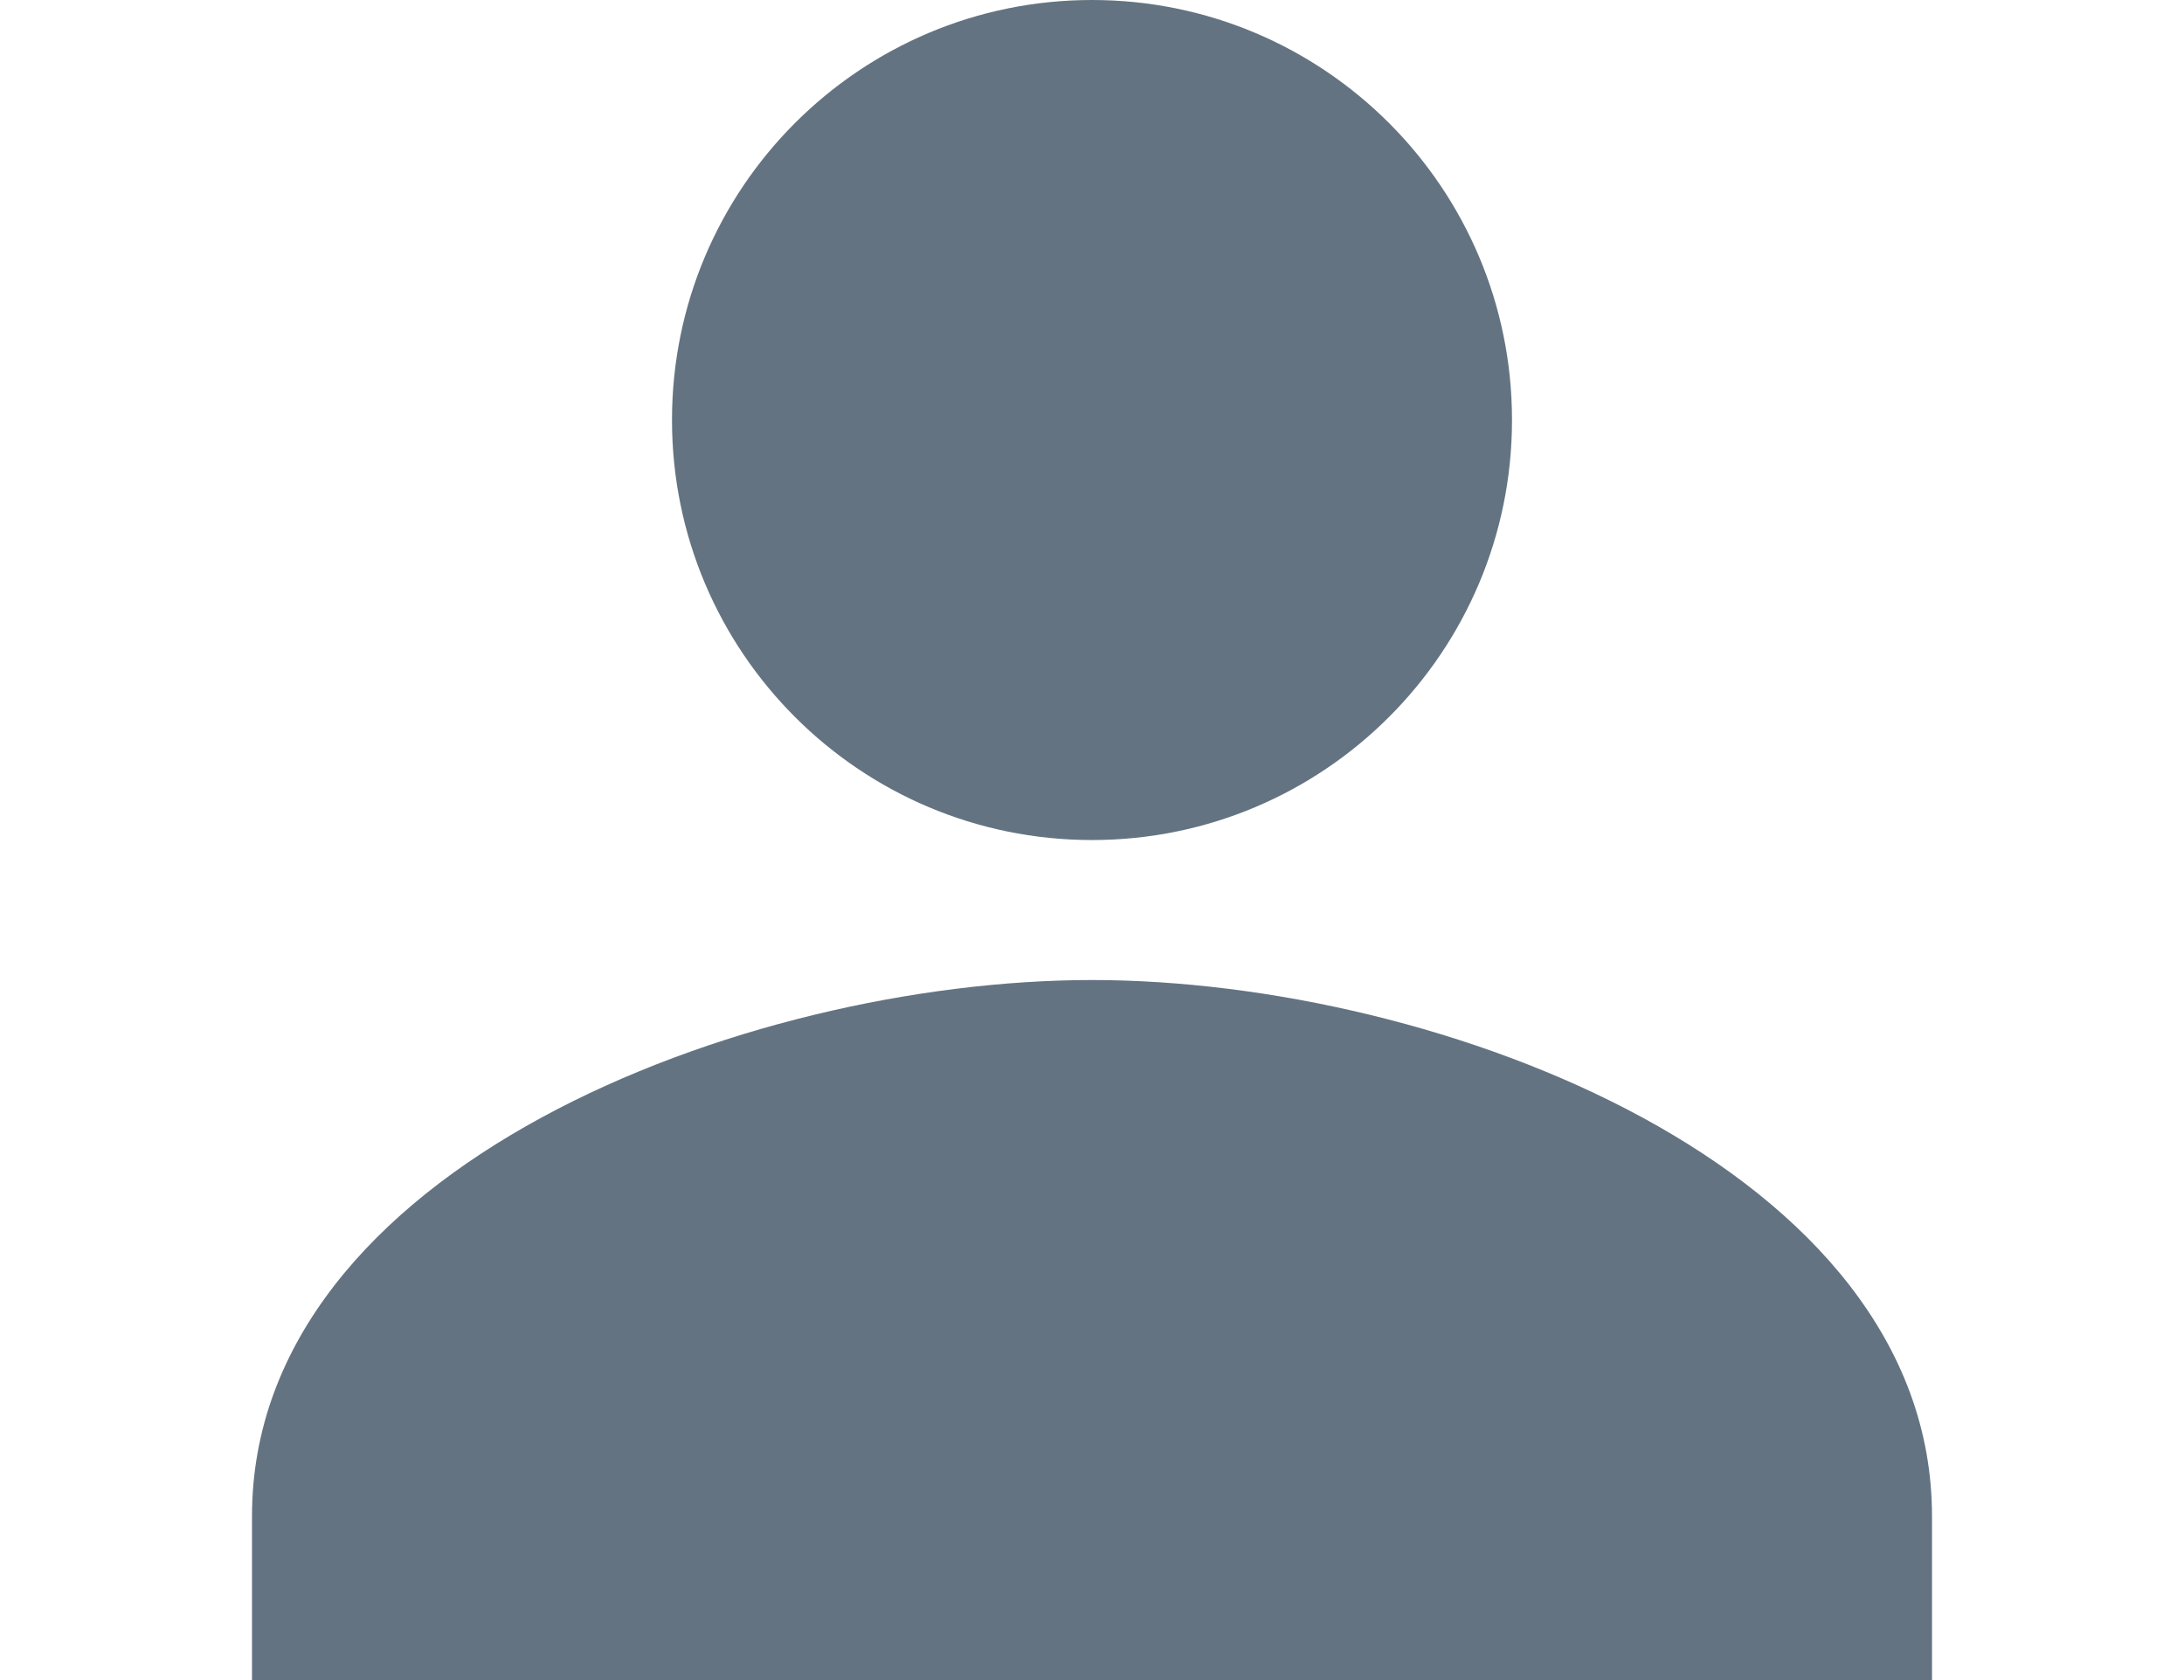
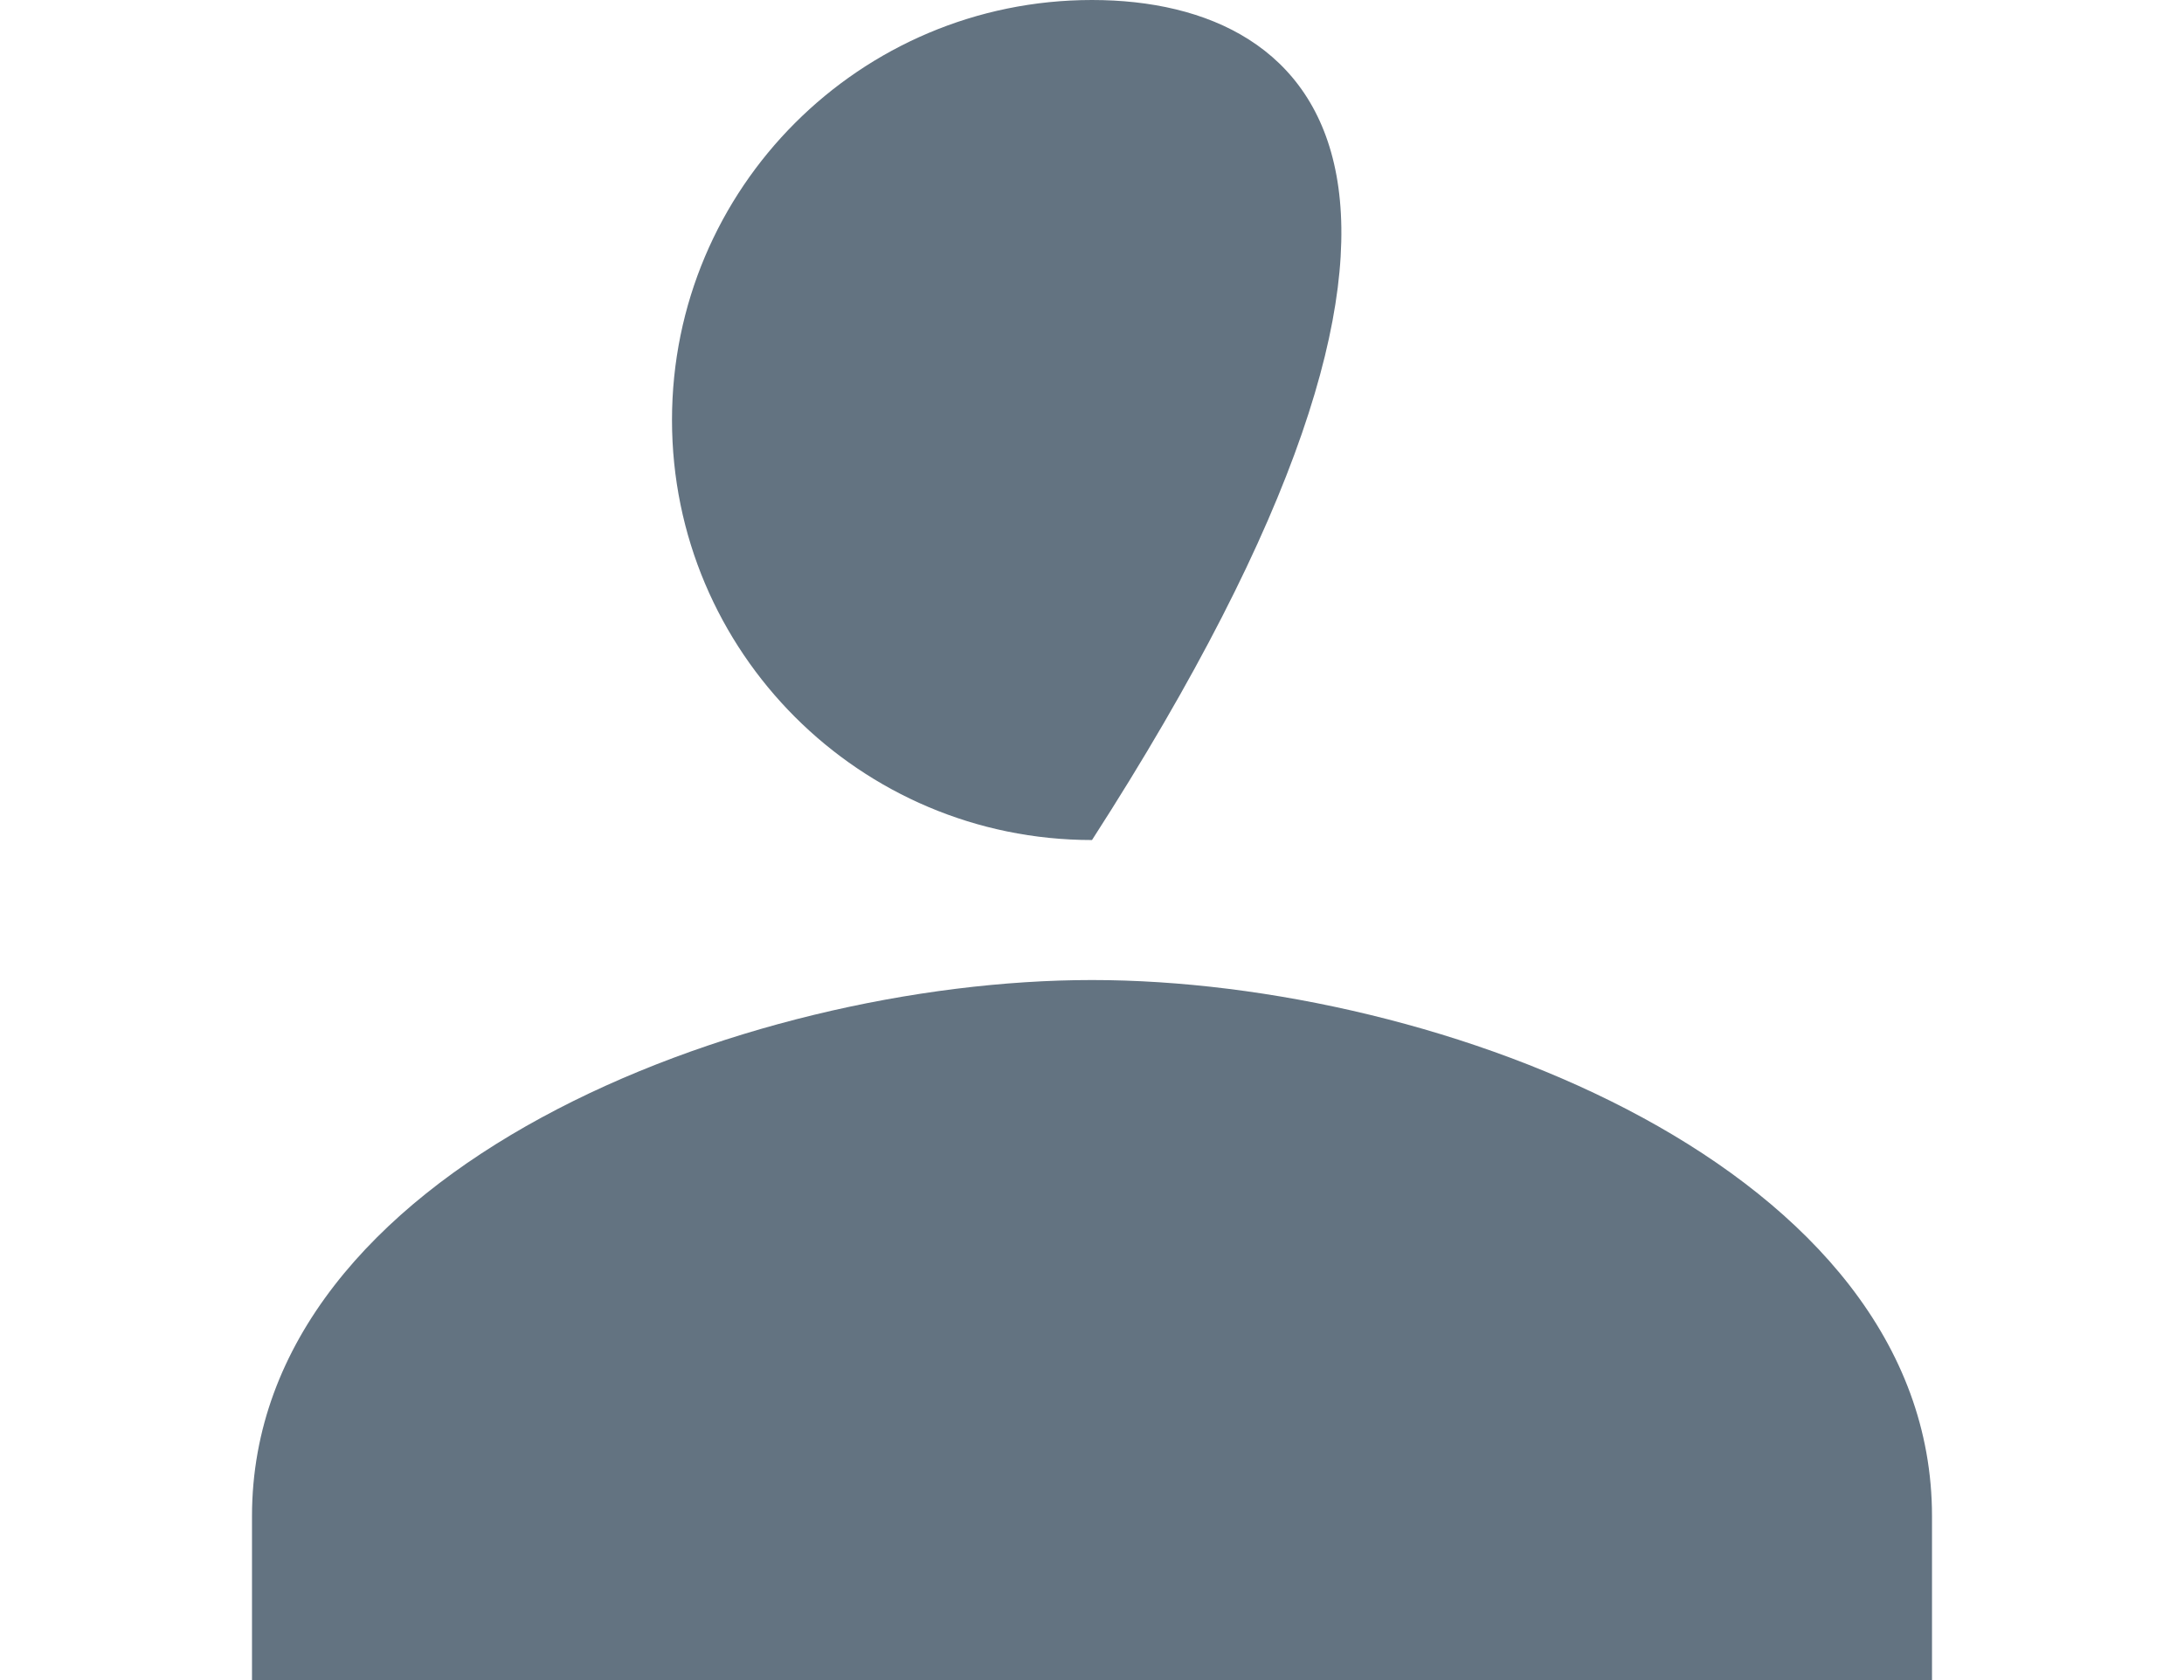
<svg xmlns="http://www.w3.org/2000/svg" width="13" height="10" viewBox="0 0 24 24" fill="none">
-   <path d="M12 12C15.314 12 18 9.314 18 6C18 2.686 15.314 0 12 0C8.686 0 6 2.686 6 6C6 9.314 8.686 12 12 12ZM12 14C7.029 14 0 16.686 0 21.658V24H24V21.658C24 16.686 16.971 14 12 14Z" fill="#637381" />
+   <path d="M12 12C18 2.686 15.314 0 12 0C8.686 0 6 2.686 6 6C6 9.314 8.686 12 12 12ZM12 14C7.029 14 0 16.686 0 21.658V24H24V21.658C24 16.686 16.971 14 12 14Z" fill="#637381" />
</svg>